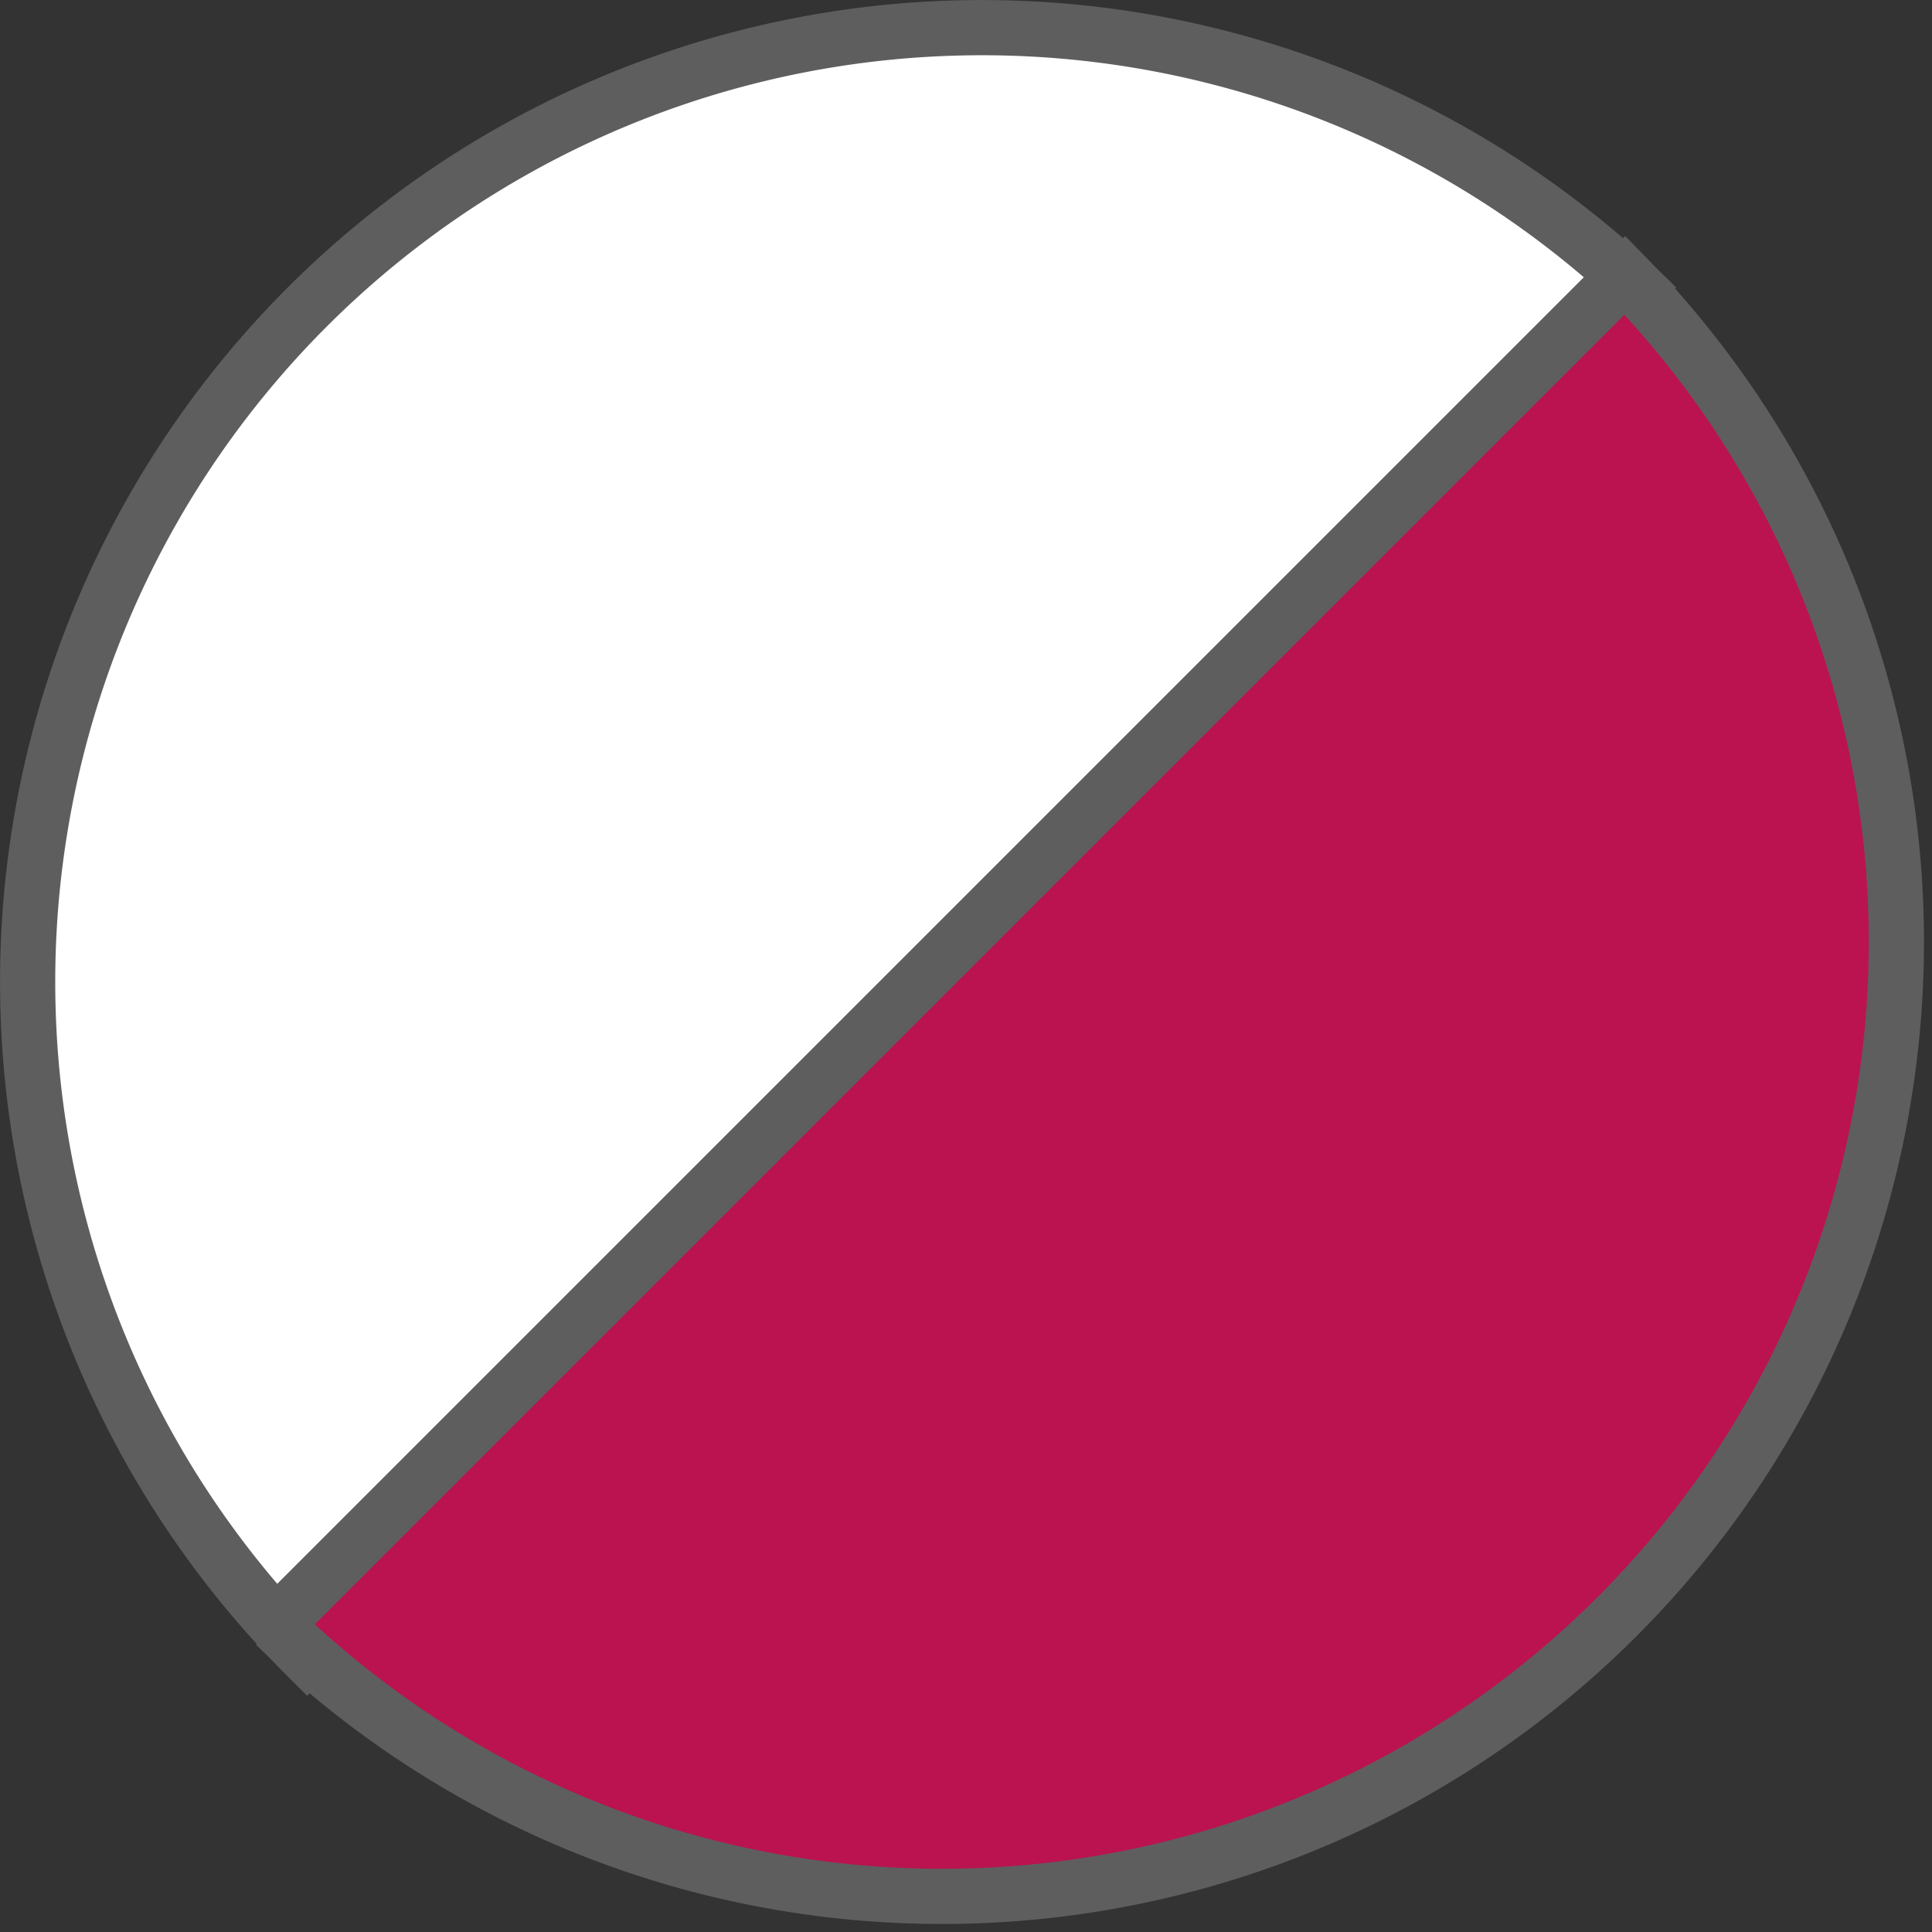
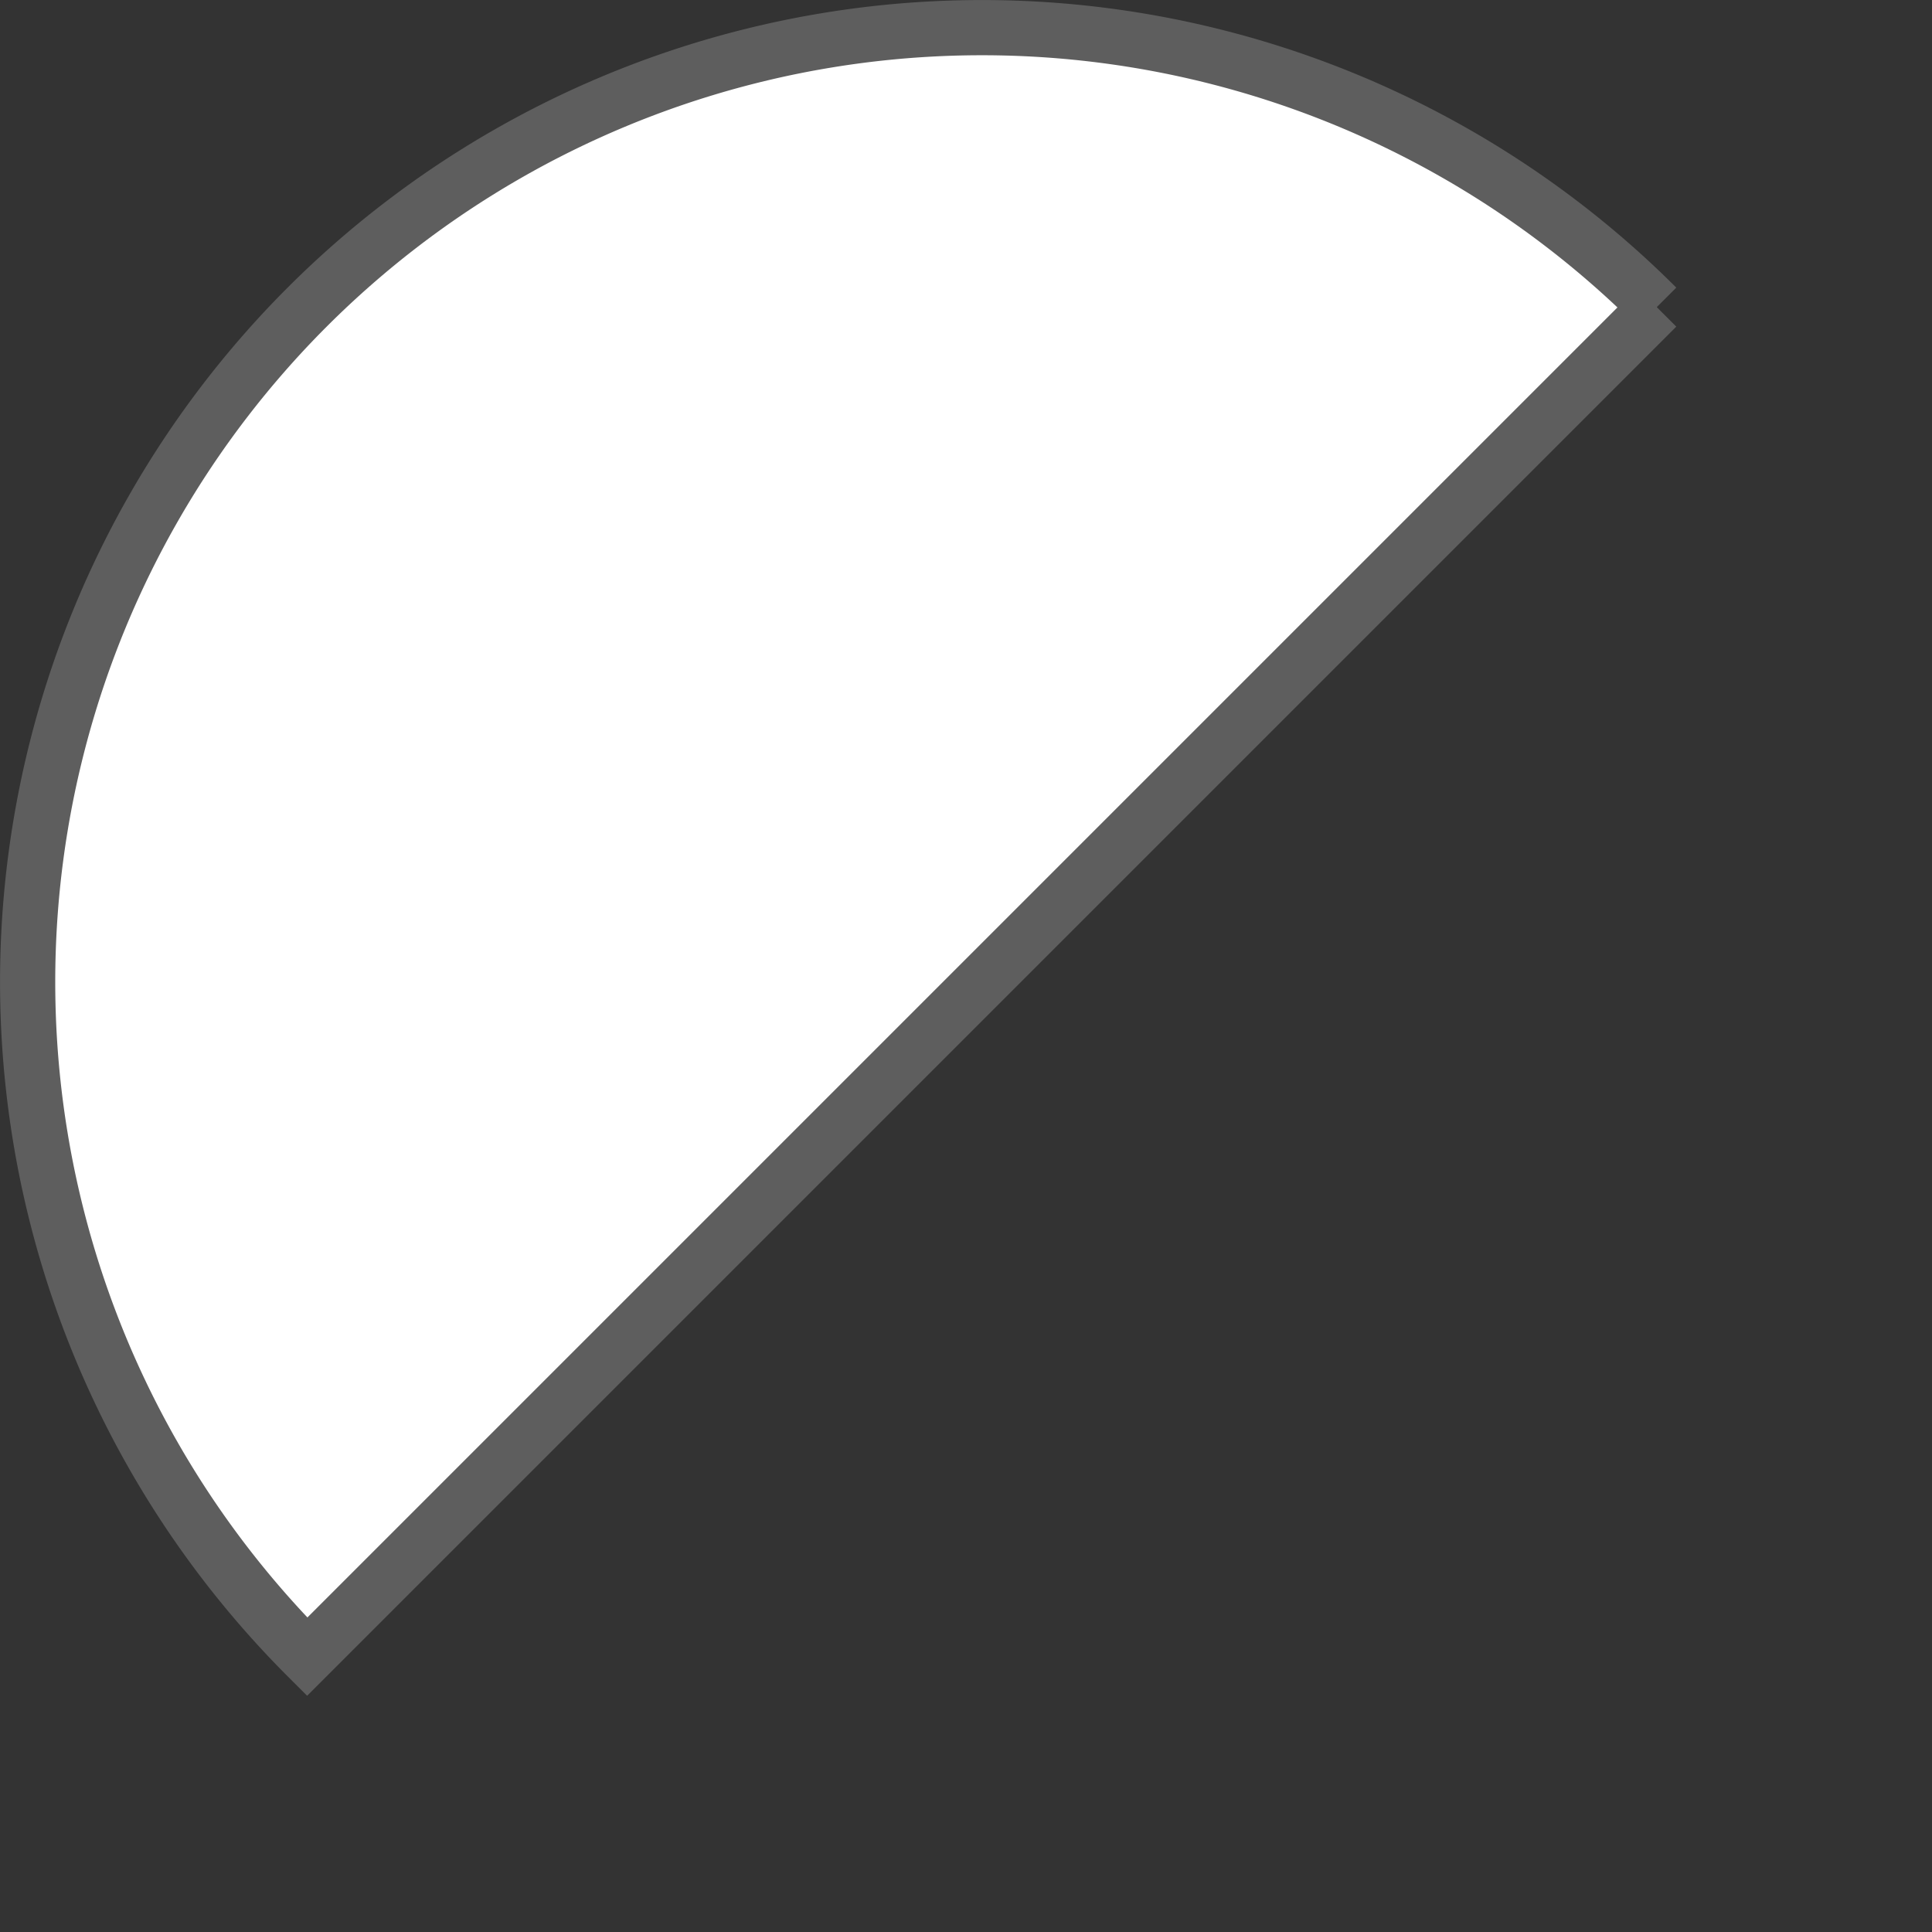
<svg xmlns="http://www.w3.org/2000/svg" width="17.5" height="17.5" viewBox="0 0 17.5 17.5">
  <rect x="0" y="0" width="17.5" height="17.5" fill="#333333" stroke="none" />
  <g id="グループ_546" data-name="グループ 546" transform="translate(-210.153 -209.149)">
    <path id="パス_72" data-name="パス 72" d="M212.935,211.931a8.645,8.645,0,0,0,0,12.225l12.225-12.225A8.645,8.645,0,0,0,212.935,211.931Z" transform="translate(0)" fill="#fff" stroke="#5e5e5e" stroke-miterlimit="10" stroke-width="0.5" />
-     <path id="パス_73" data-name="パス 73" d="M232.687,219.458l-12.225,12.225a8.645,8.645,0,0,0,12.225-12.225Z" transform="translate(-7.816 -7.816)" fill="#ba1350" stroke="#5e5e5e" stroke-miterlimit="10" stroke-width="0.5" />
  </g>
</svg>